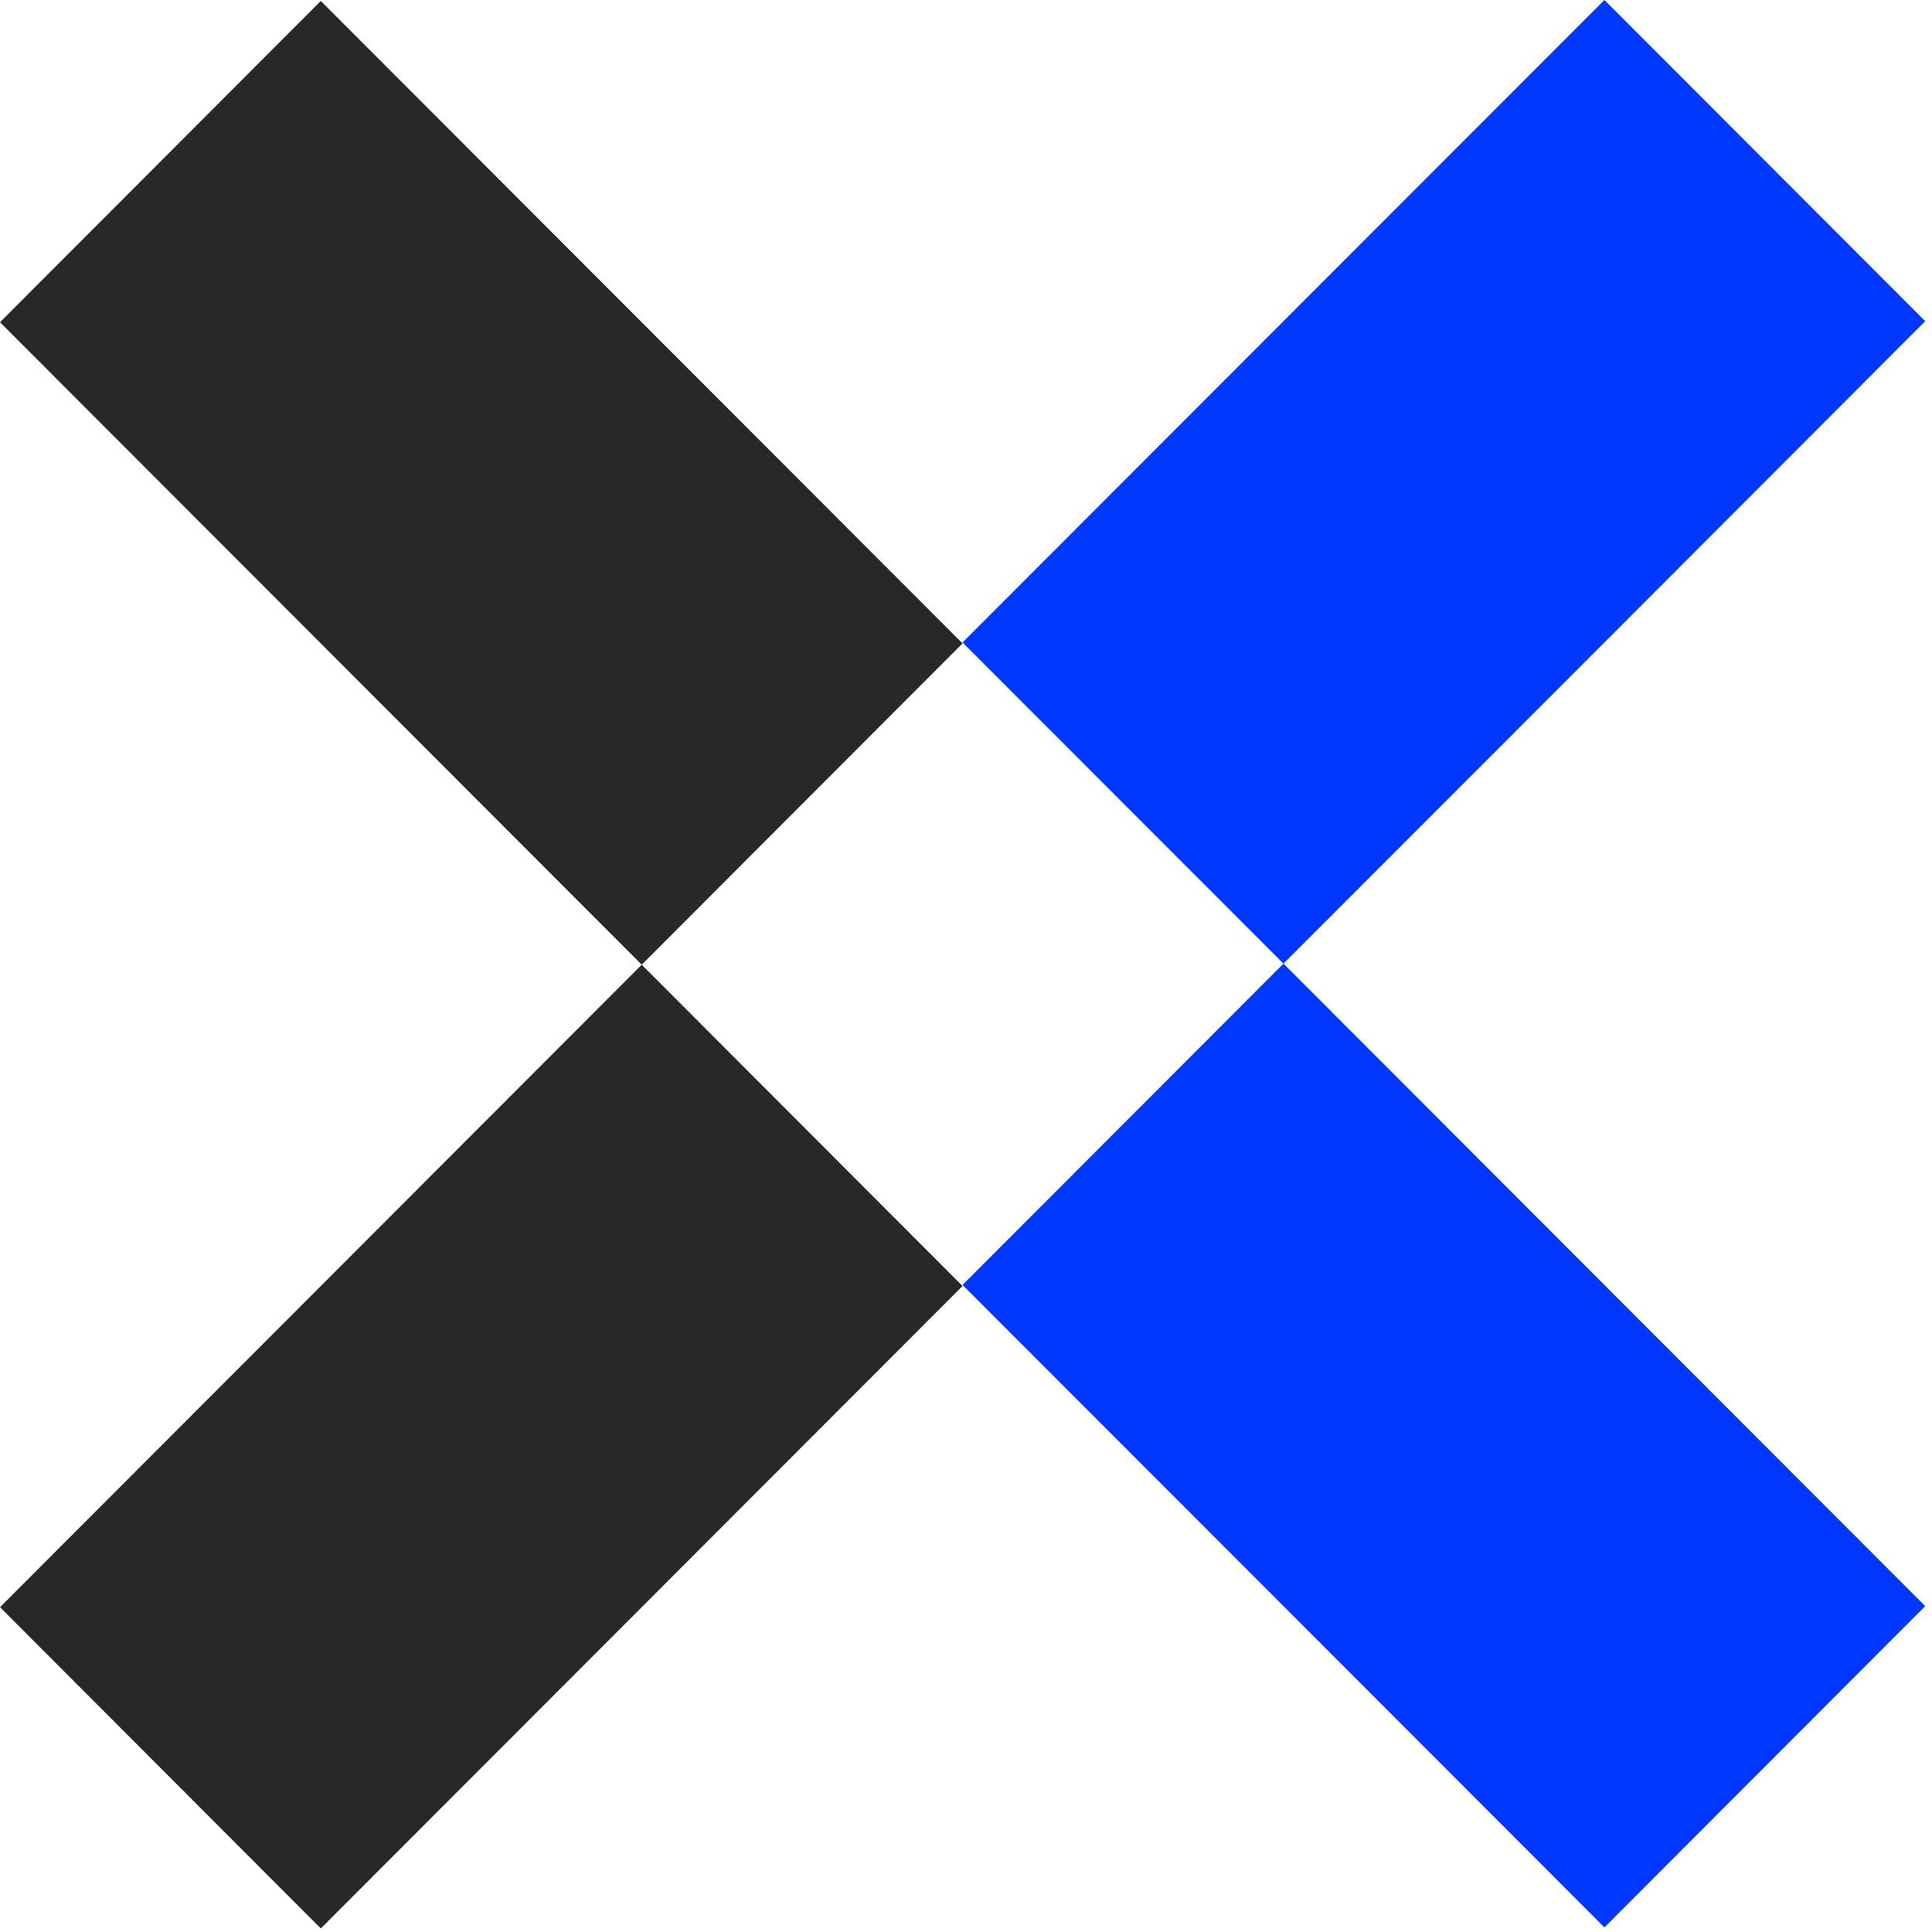
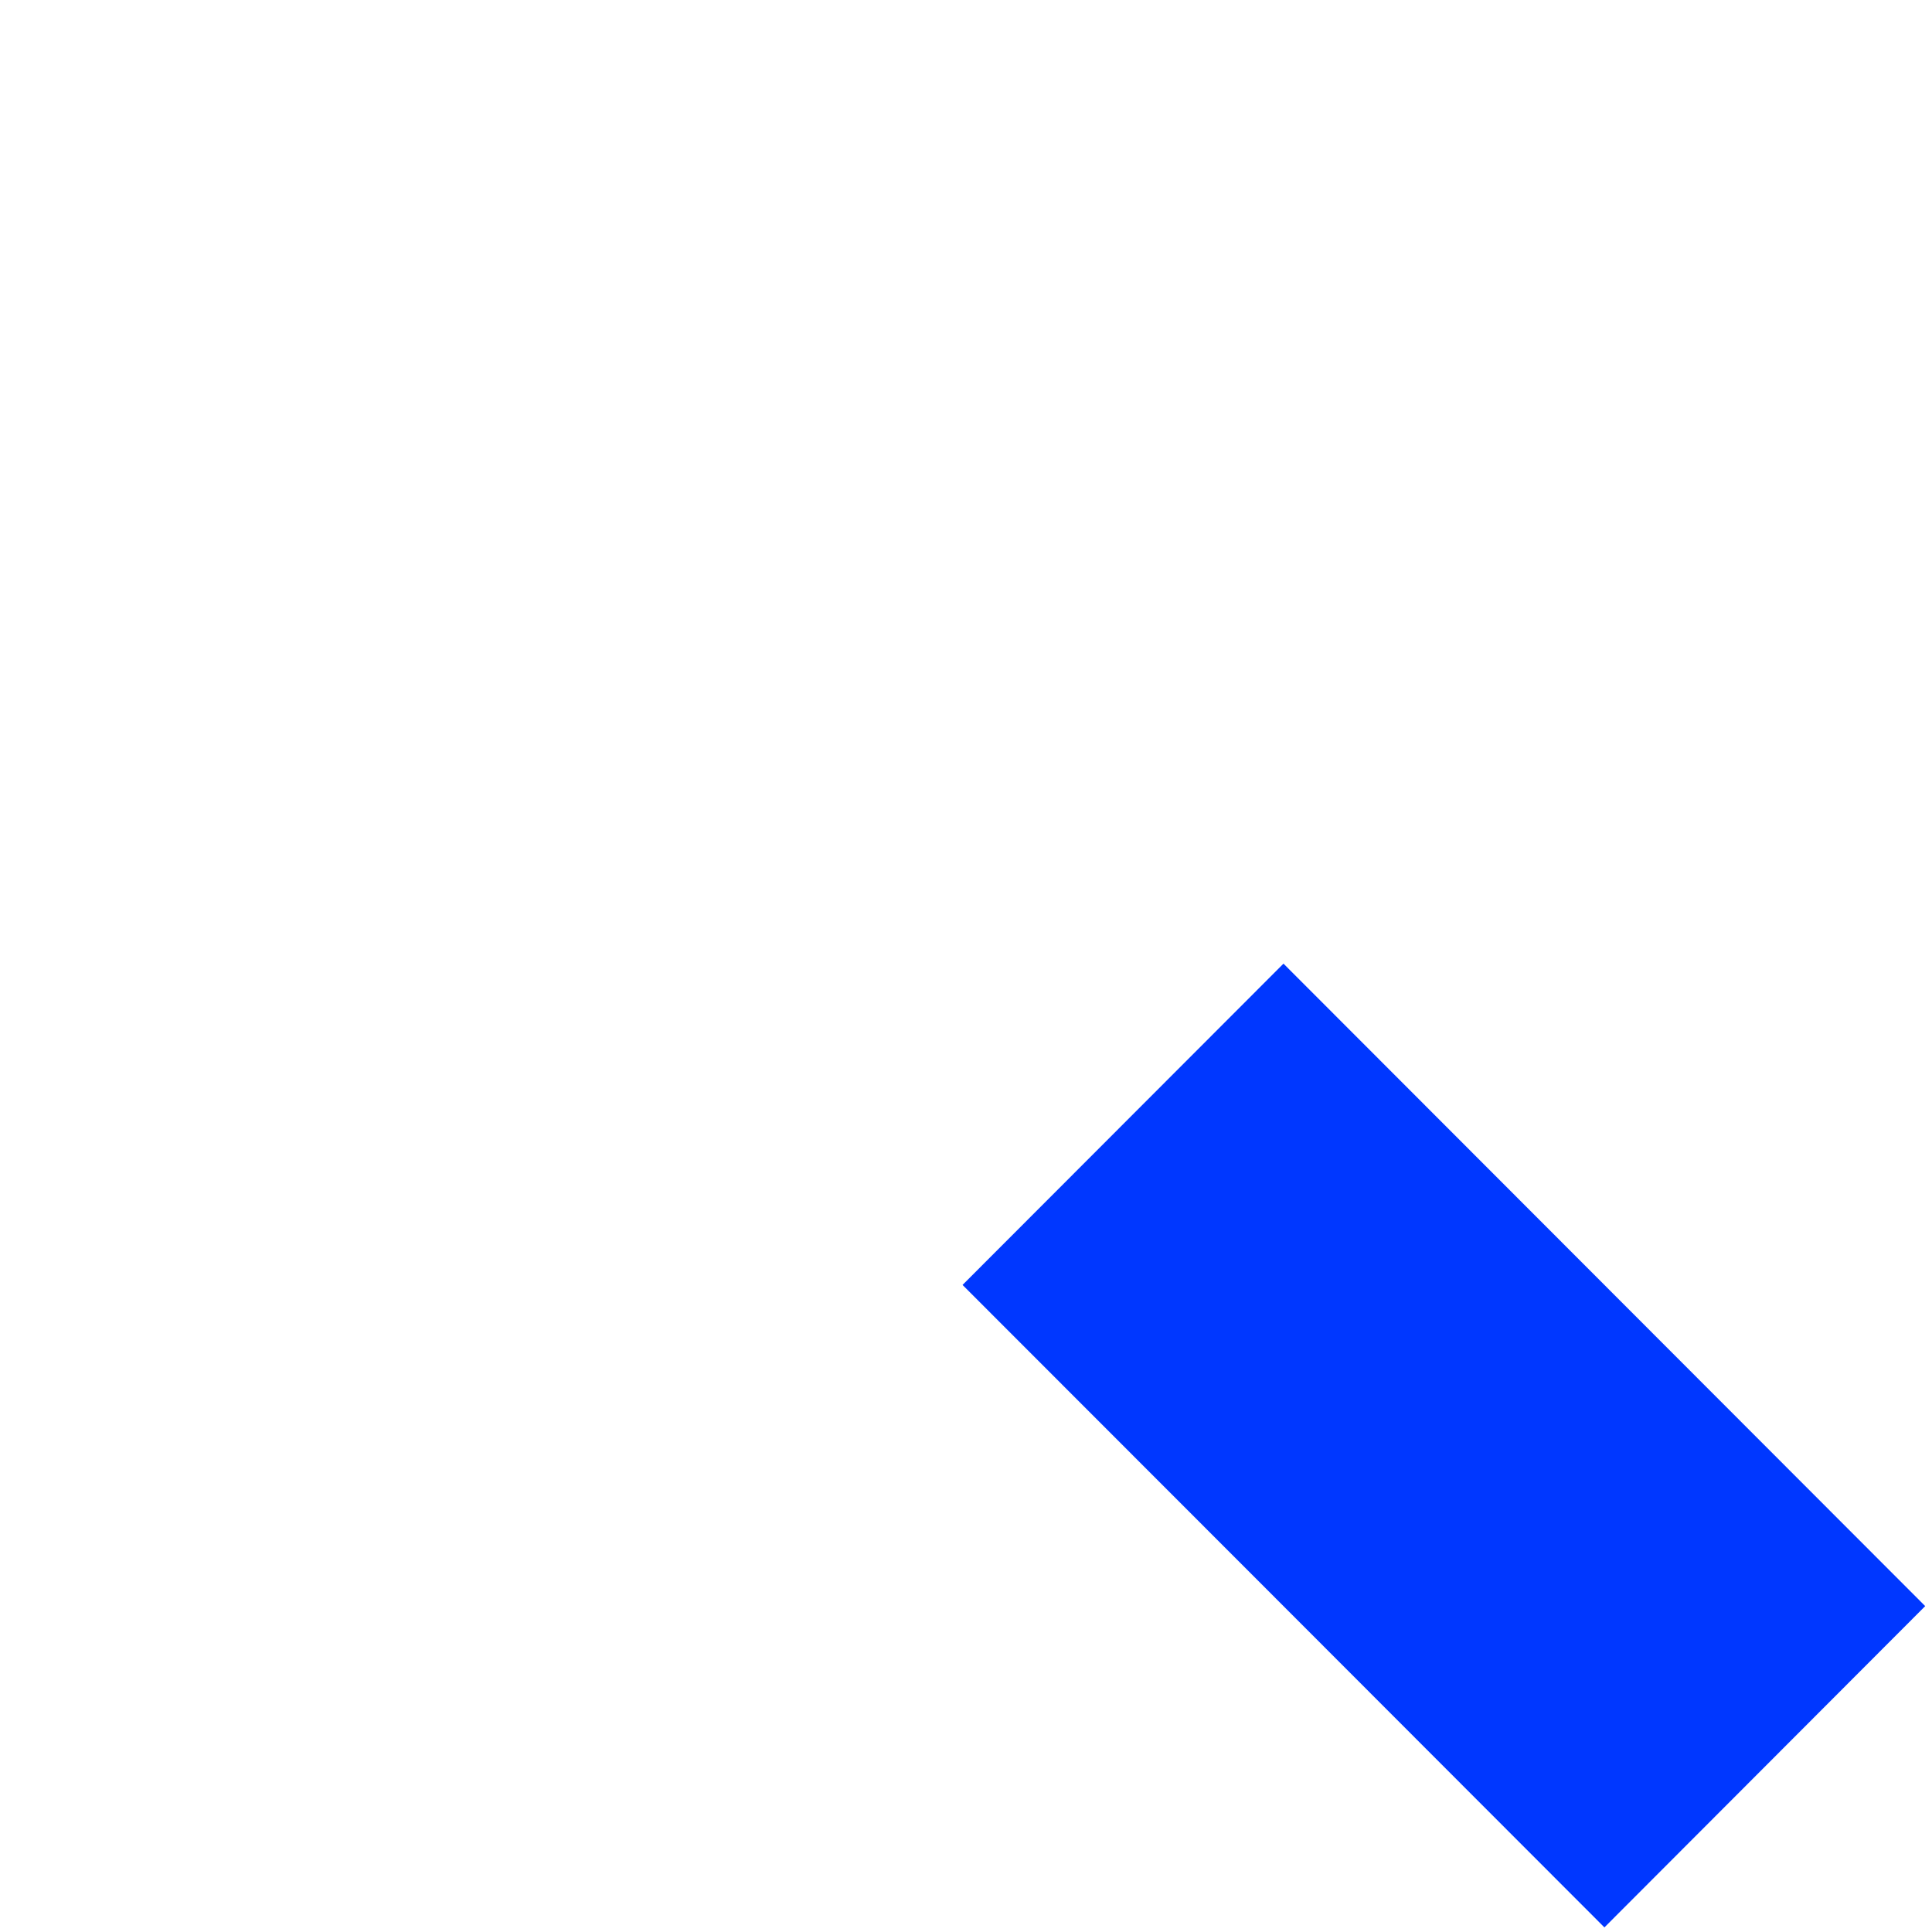
<svg xmlns="http://www.w3.org/2000/svg" width="208" height="208" viewBox="0 0 208 208" fill="none">
  <path d="M172.732 138.337L138.18 103.746L103.628 138.337L138.18 172.914L172.732 207.505L207.269 172.914L172.732 138.337Z" fill="#0037FF" />
-   <path d="M172.732 0L138.18 34.577L103.628 69.168L138.18 103.745L172.732 69.168L207.269 34.577L172.732 0Z" fill="#0037FF" />
-   <path d="M69.089 34.693L34.537 0.102L0 34.693L34.537 69.27L69.089 103.862L103.627 69.27L69.089 34.693Z" fill="#282828" />
-   <path d="M69.089 103.862L34.537 138.453L0 173.03L34.537 207.621L69.089 173.03L103.627 138.453L69.089 103.862Z" fill="#282828" />
</svg>